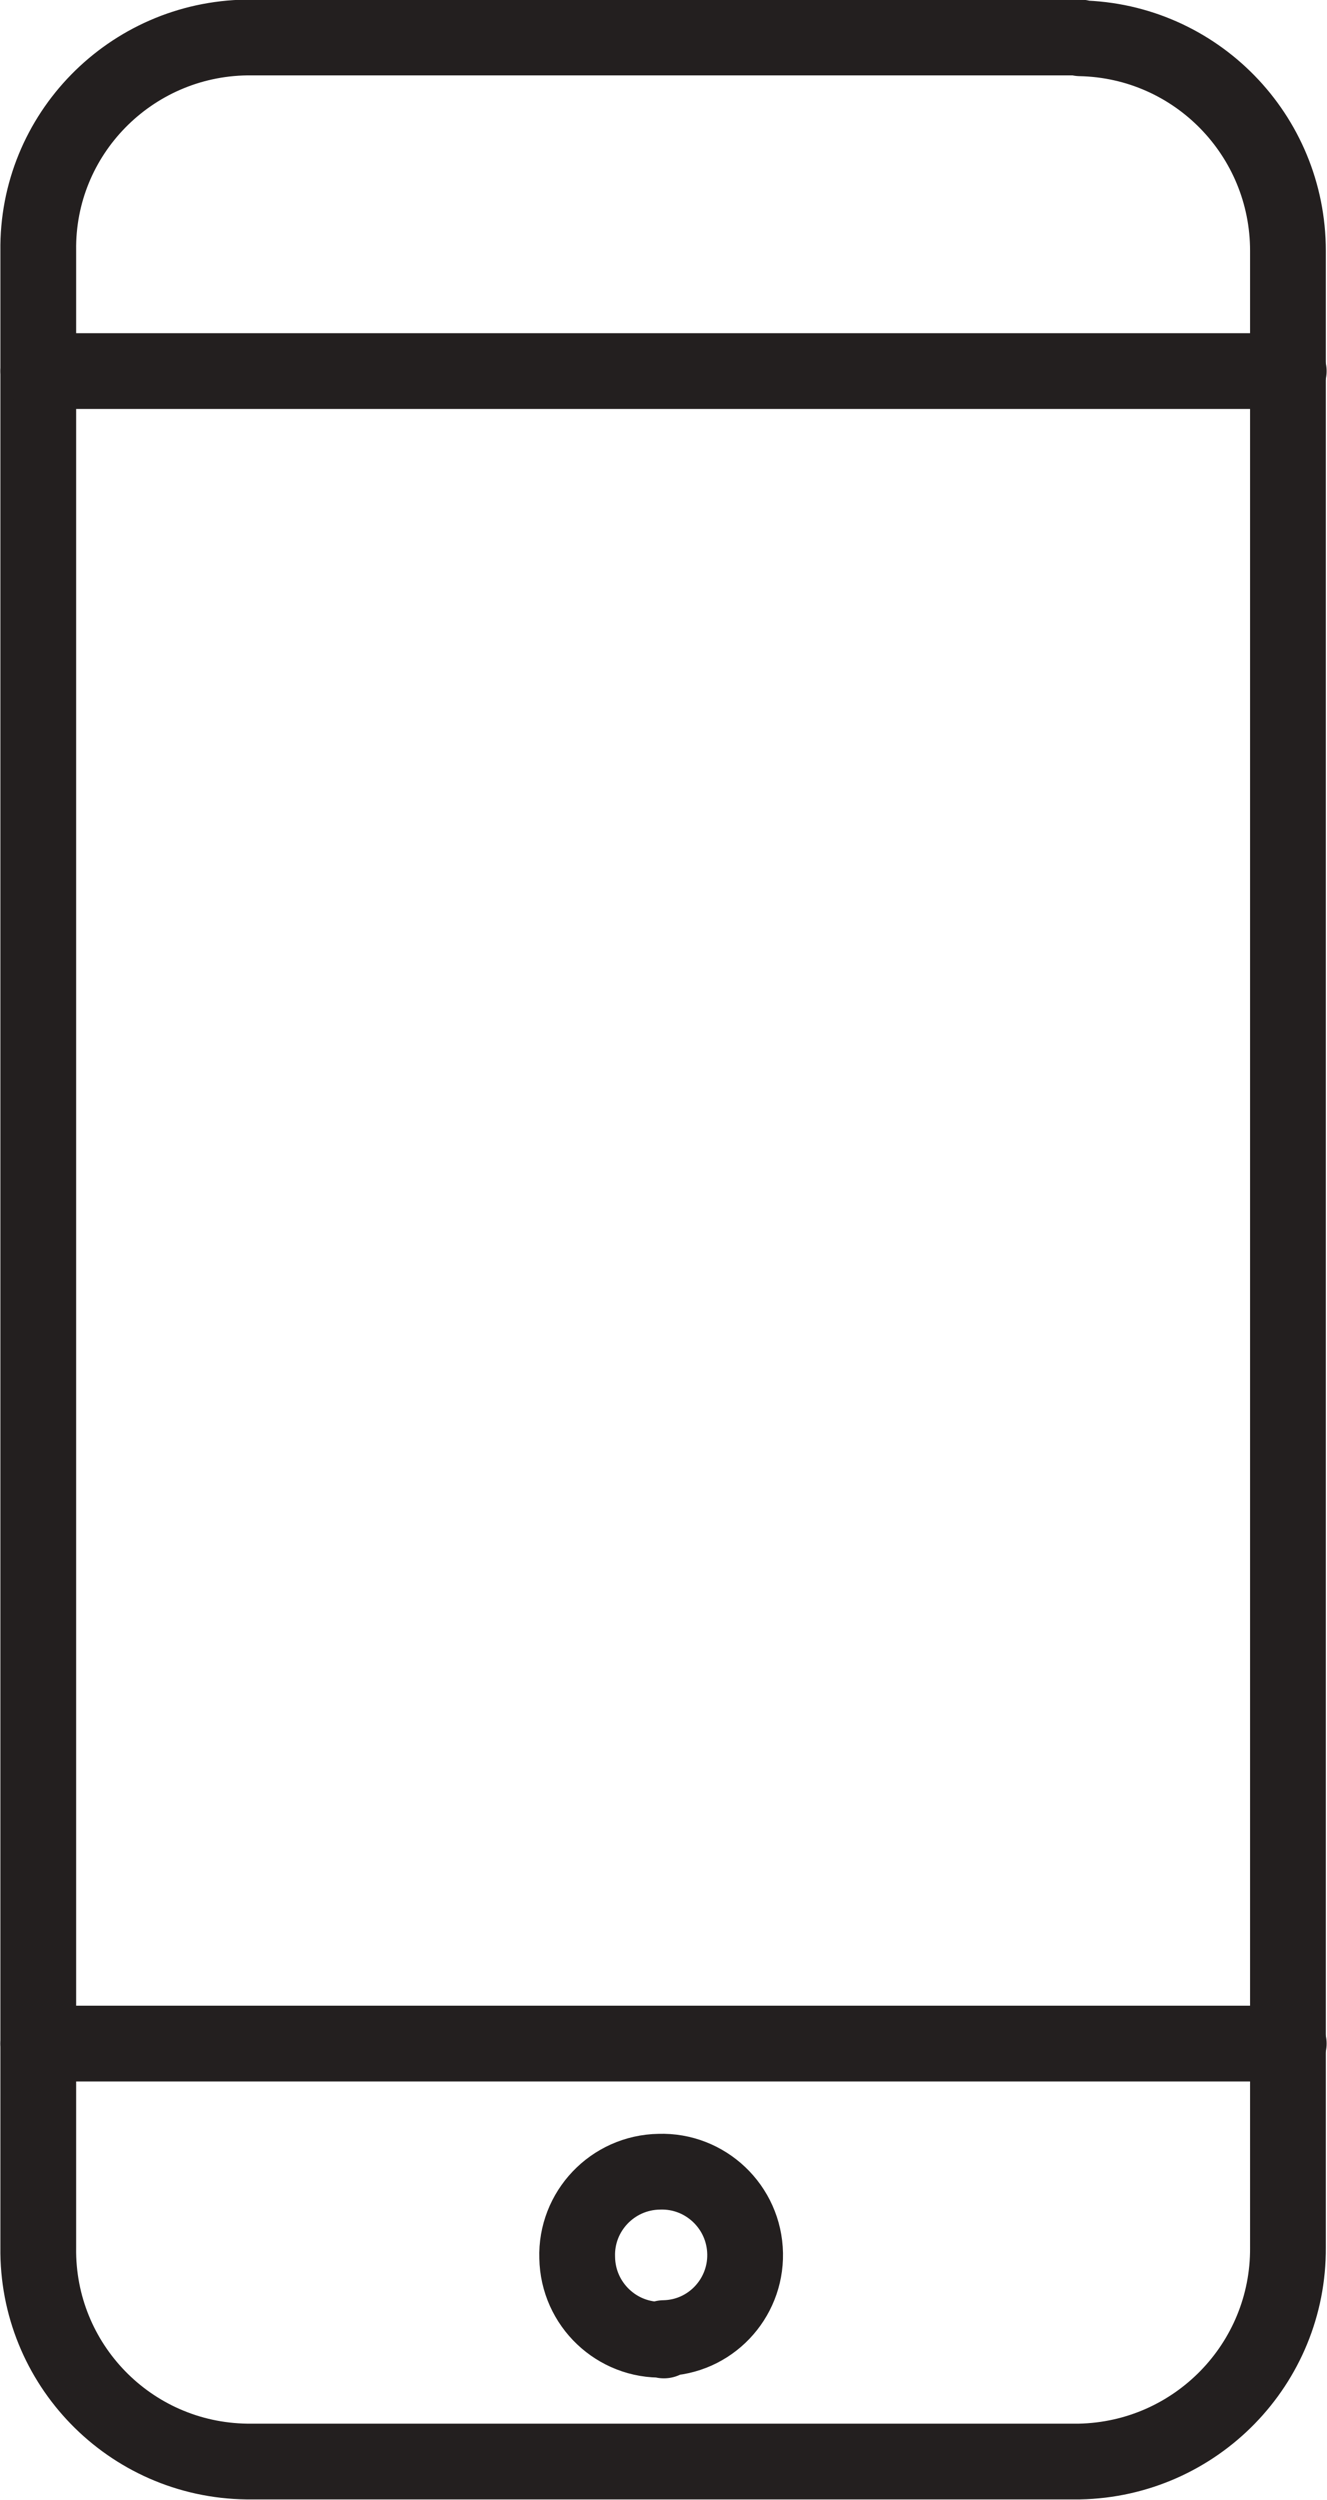
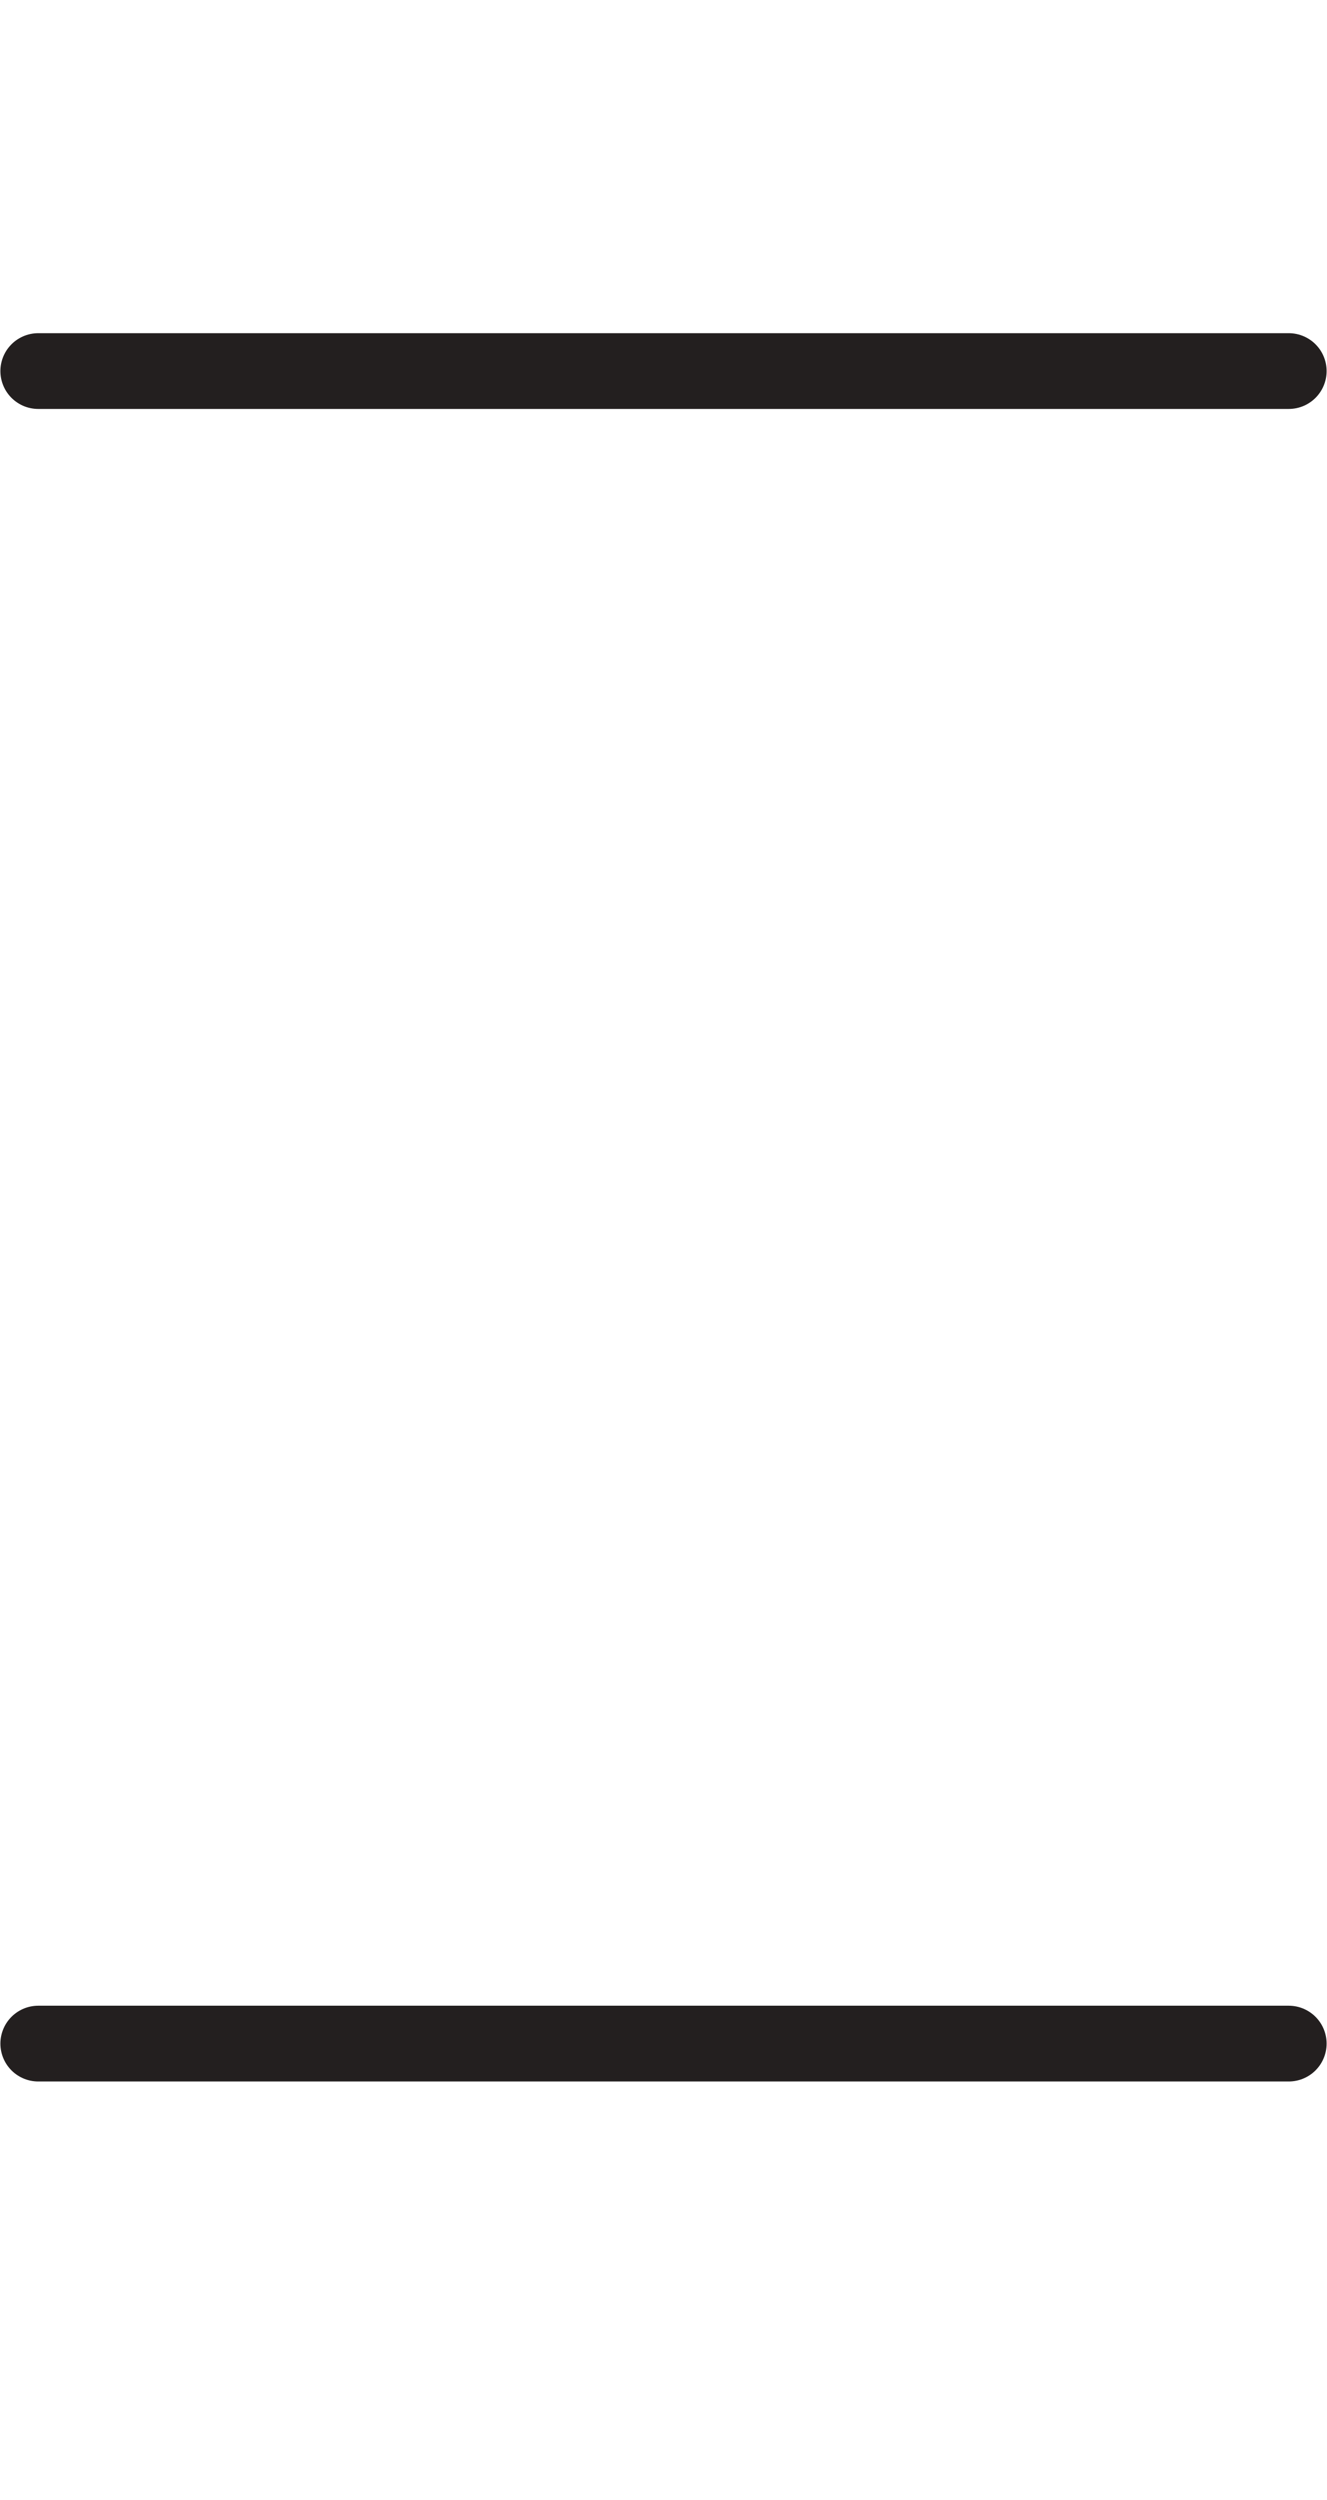
<svg xmlns="http://www.w3.org/2000/svg" id="Ebene_1" data-name="Ebene 1" width="16.99" height="32" viewBox="0 0 16.99 32">
  <defs>
    <style>
      .cls-1 {
        fill: none;
        stroke: #231f1f;
        stroke-linecap: round;
        stroke-linejoin: round;
        stroke-width: .97px;
      }
    </style>
  </defs>
-   <path class="cls-1" d="M13.83,.48H3.16C1.67,.5,.47,1.72,.49,3.21V28.77c-.02,1.49,1.17,2.72,2.67,2.74H13.82c1.49-.03,2.68-1.25,2.67-2.74V3.21c0-1.48-1.18-2.69-2.66-2.72Z" />
-   <path class="cls-1" d="M8.49,29.95c-.59,.02-1.09-.45-1.1-1.05-.02-.59,.45-1.09,1.05-1.1,.59-.02,1.09,.45,1.1,1.05h0c.01,.58-.45,1.07-1.04,1.08,0,0,0,0,0,0v.03Z" />
  <line class="cls-1" x1=".49" y1="4.75" x2="16.5" y2="4.75" />
  <line class="cls-1" x1=".49" y1="26.16" x2="16.5" y2="26.16" />
</svg>